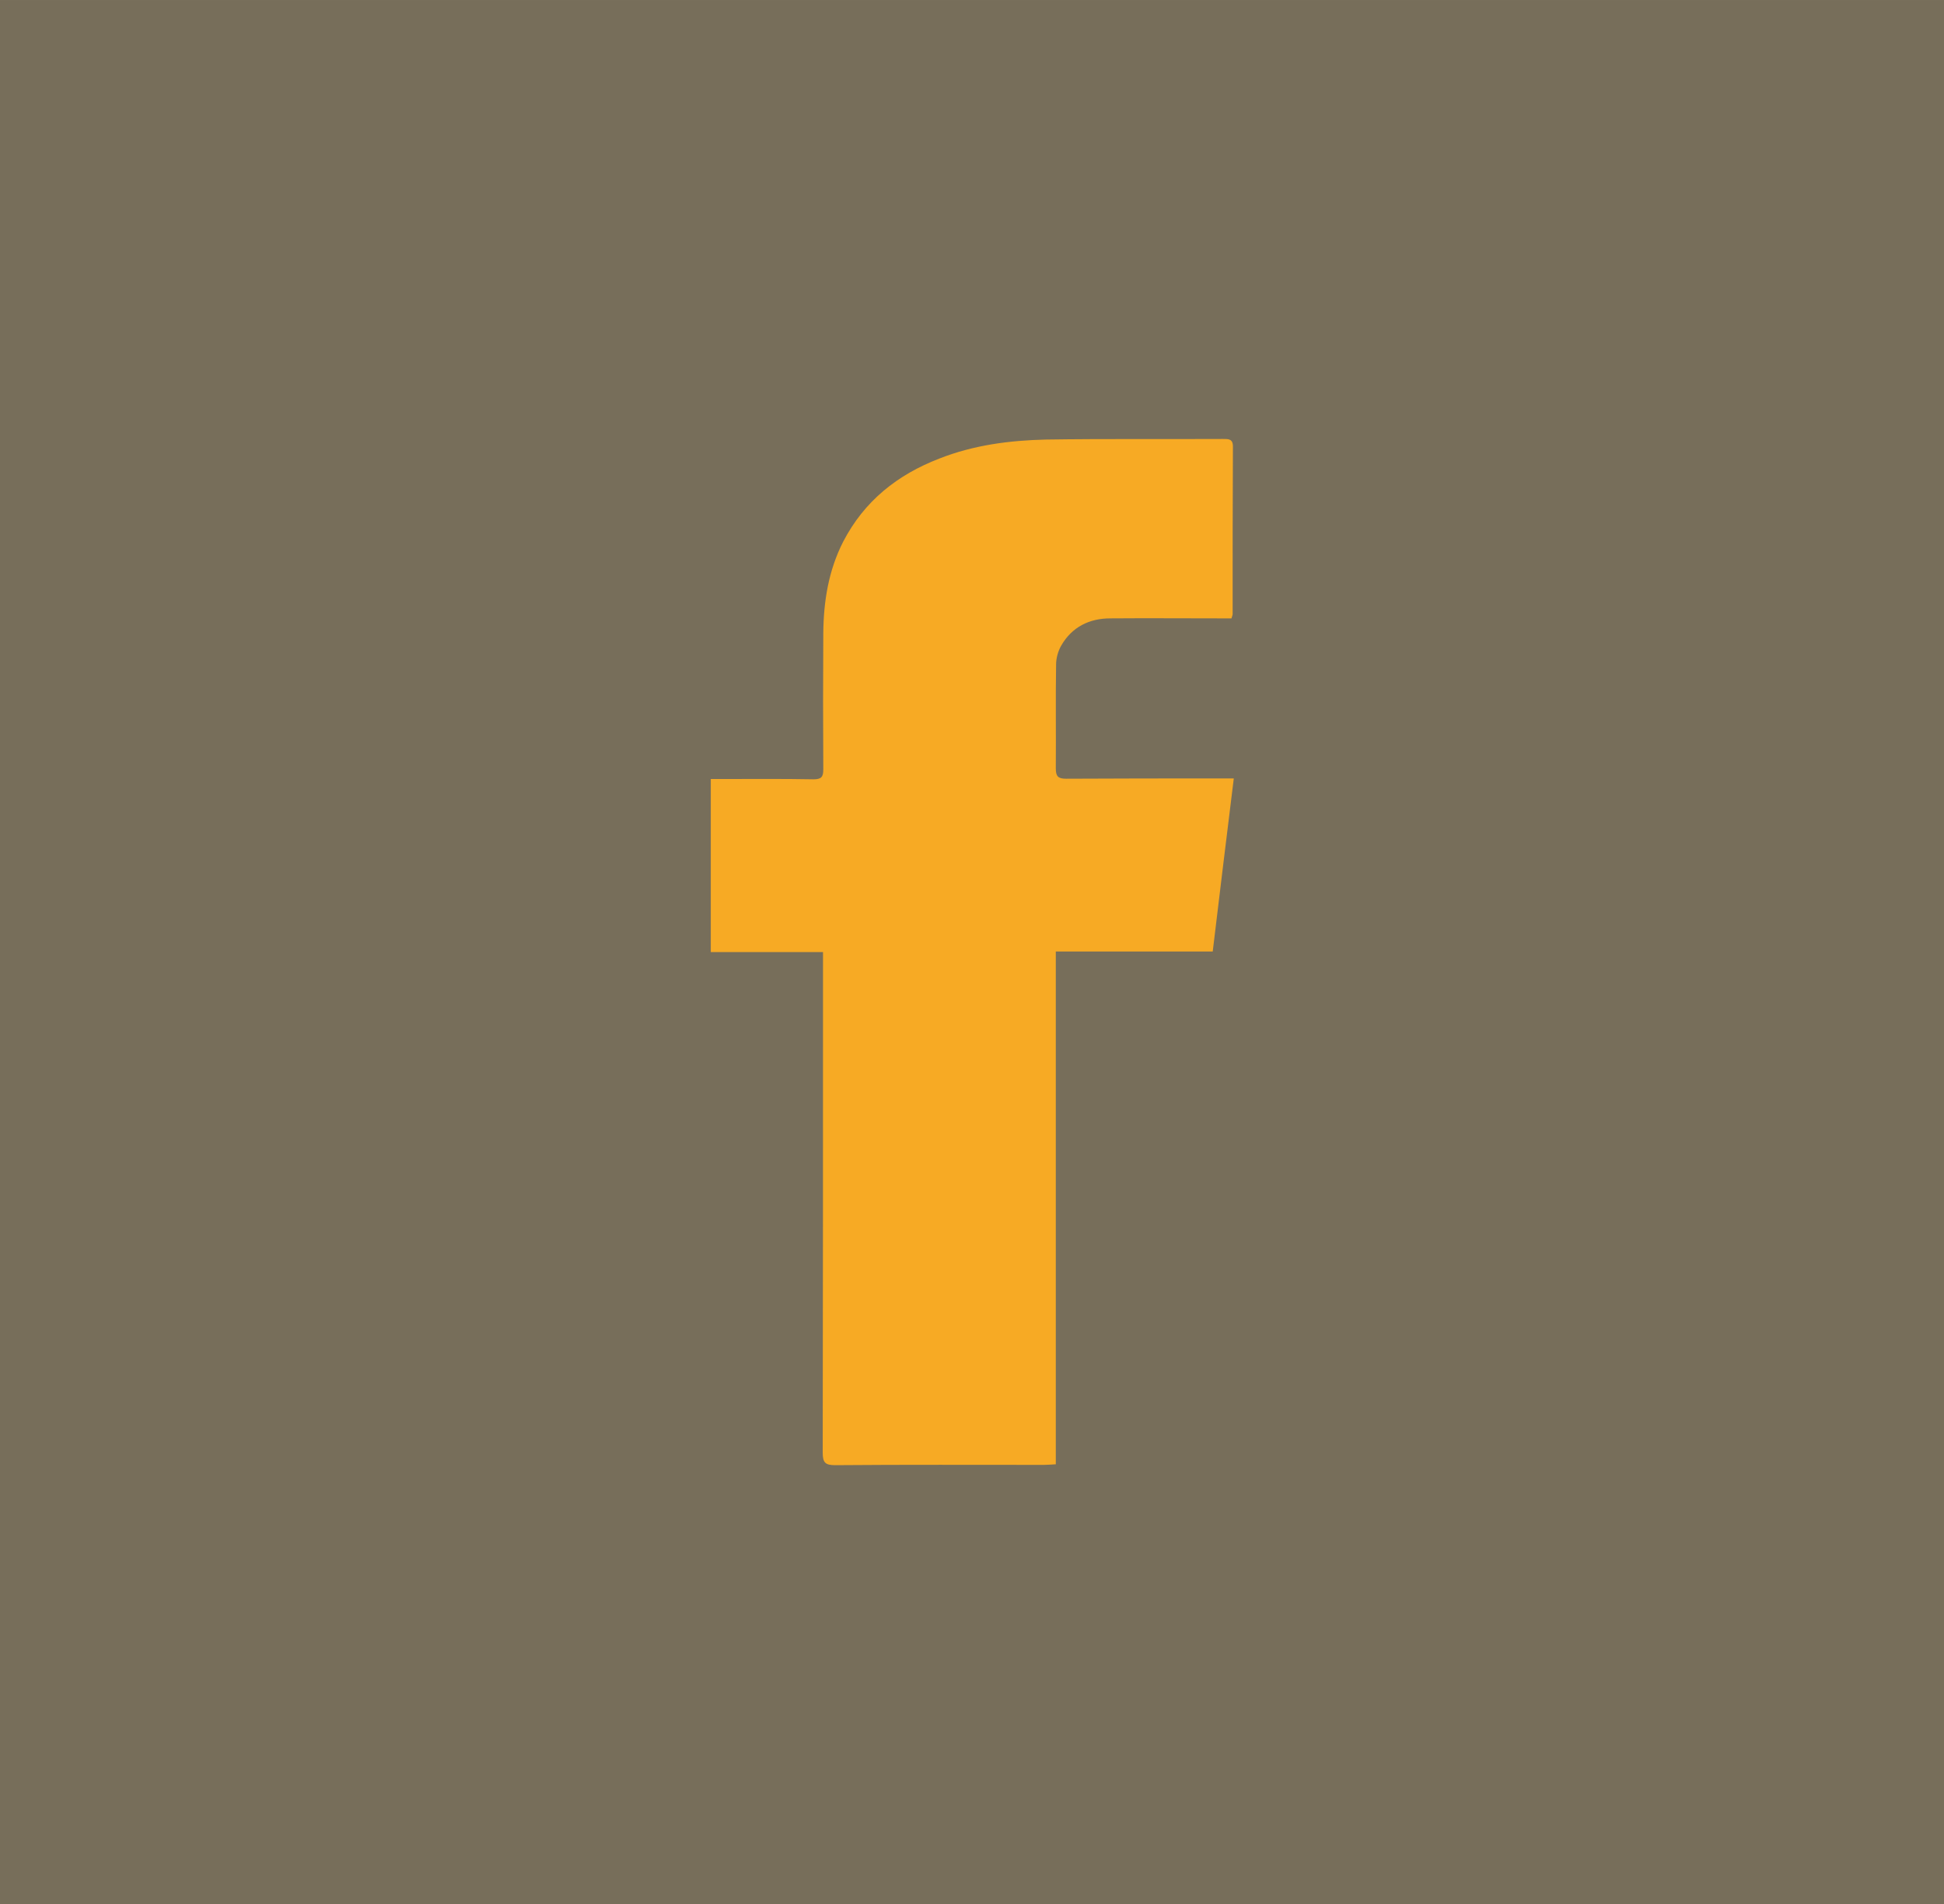
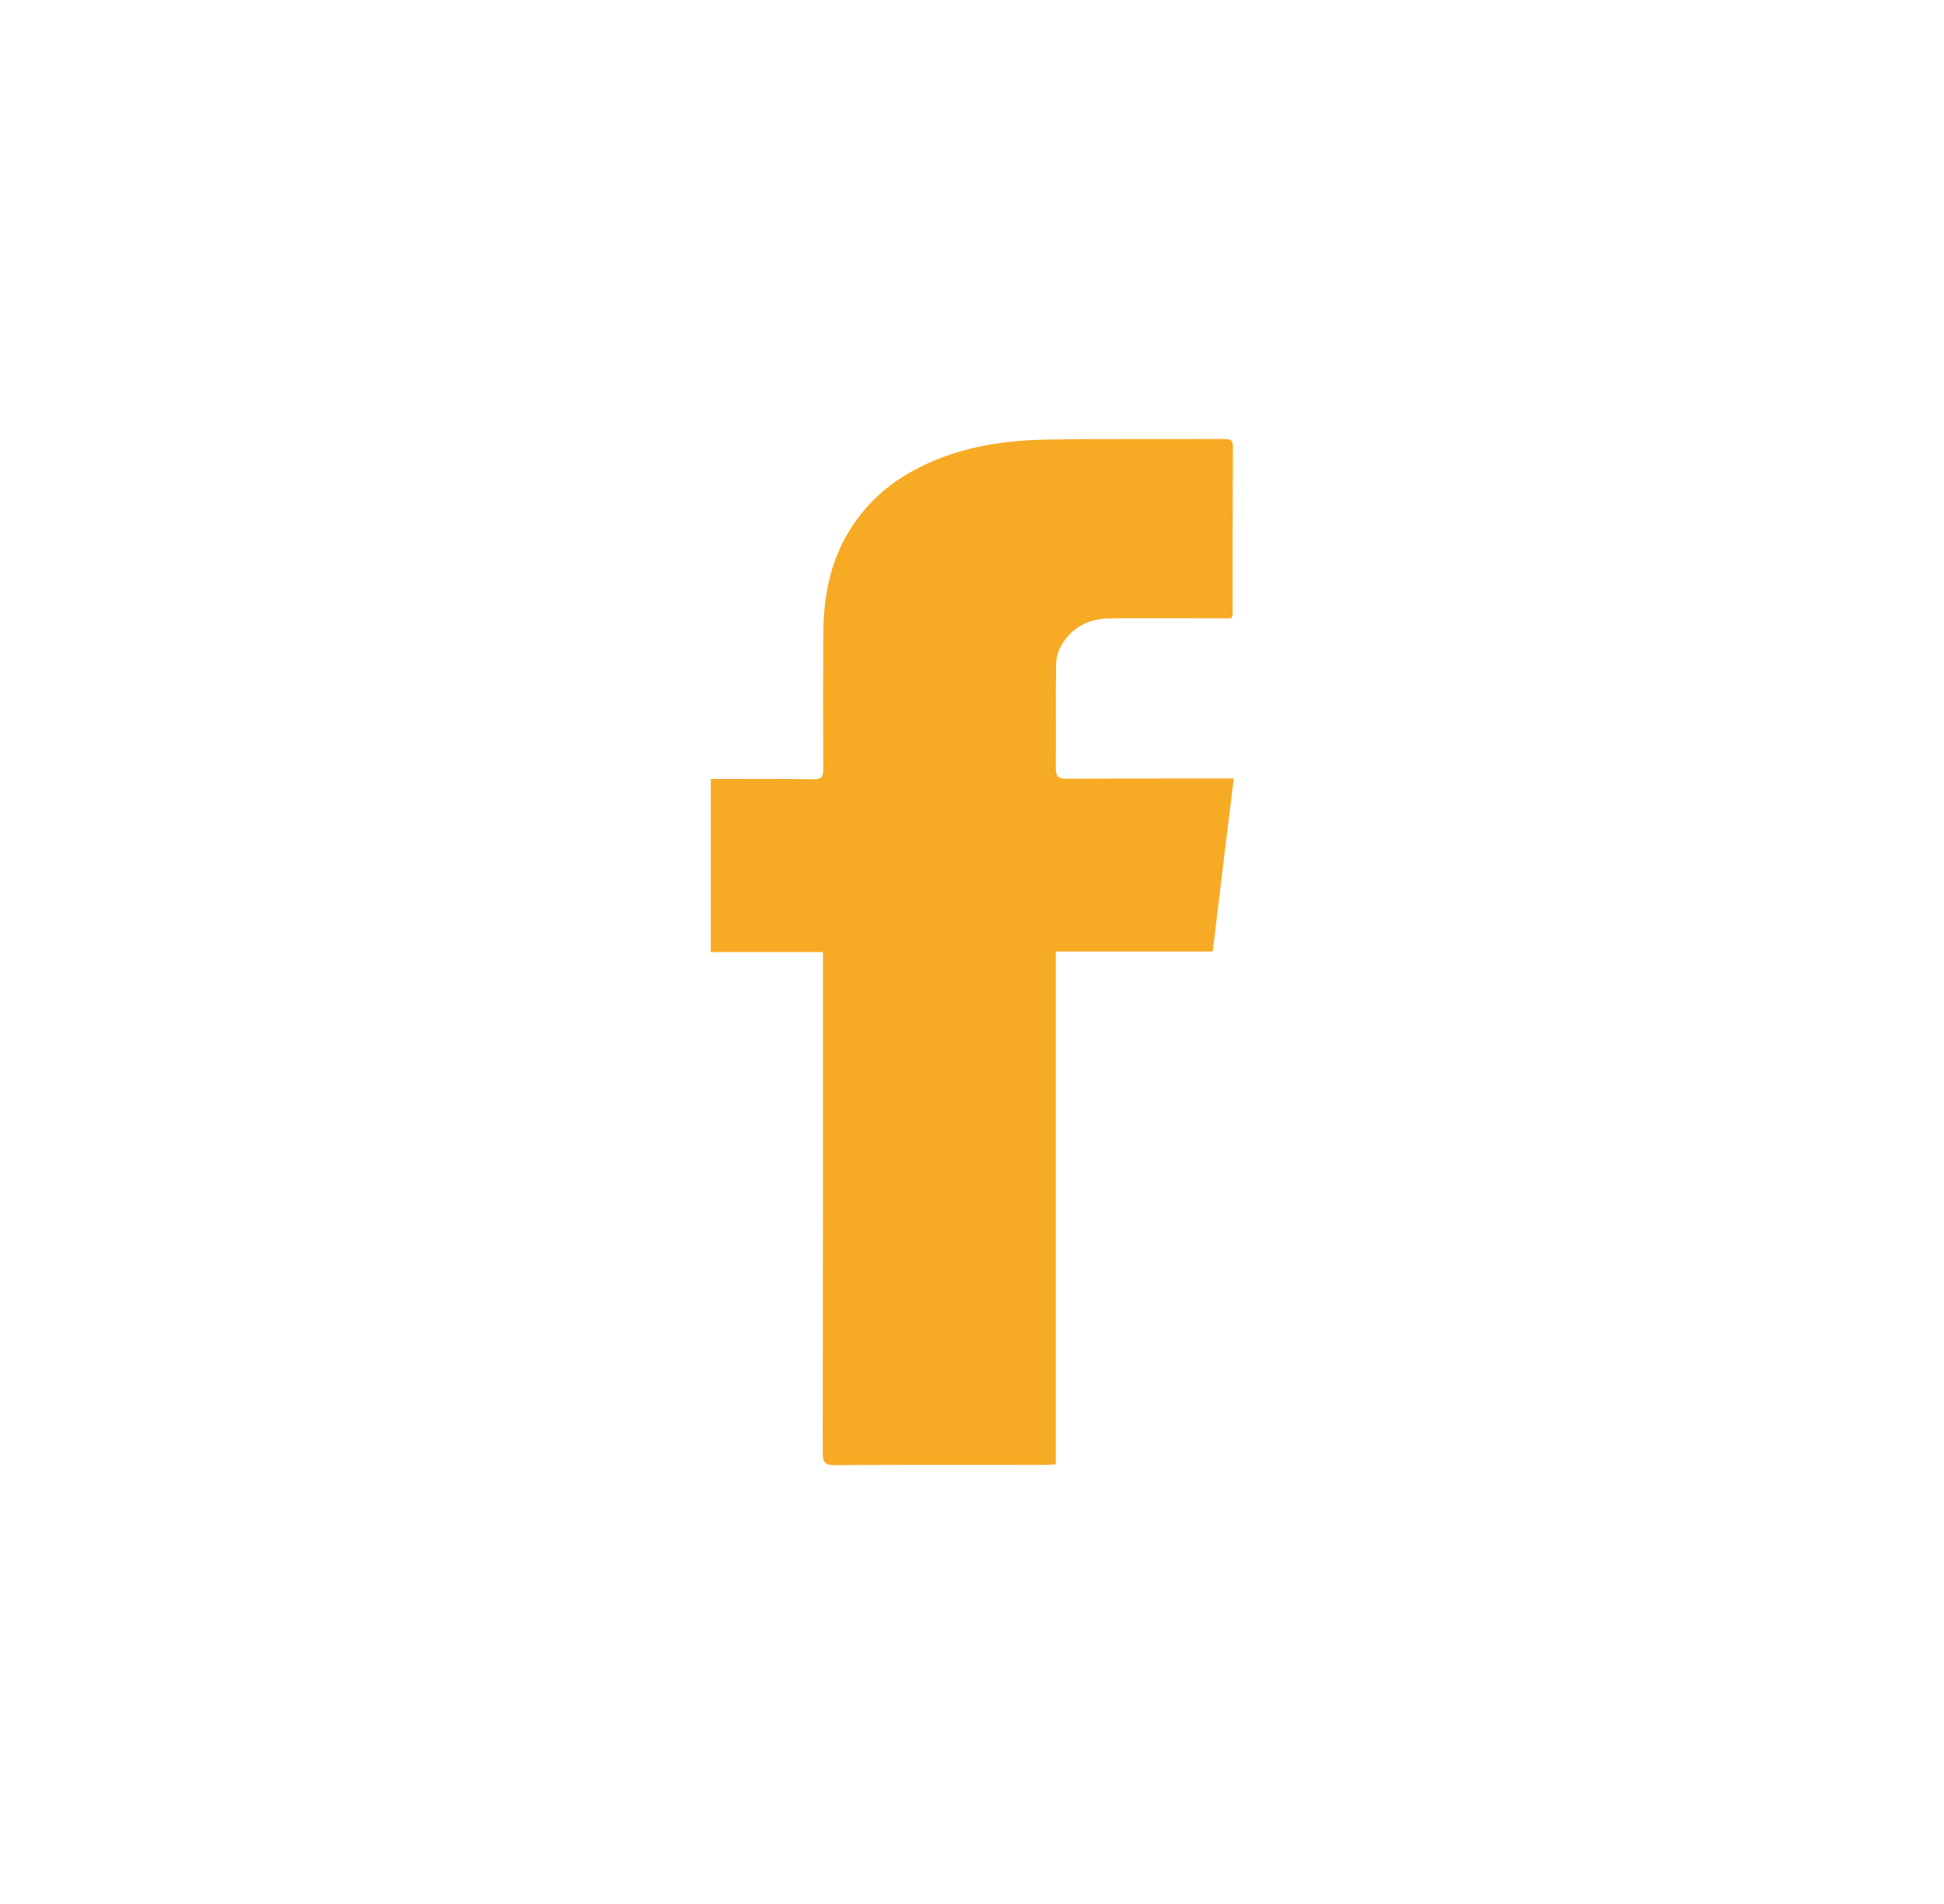
<svg xmlns="http://www.w3.org/2000/svg" width="14.12" height="3.66mm" viewBox="0 0 67.39 66.02" shape-rendering="geometricPrecision" text-rendering="geometricPrecision" image-rendering="optimizeQuality" fill-rule="evenodd" clip-rule="evenodd">
-   <path fill="#776e5a" d="M0 0h67.39v66.02H0z" />
  <path d="M36.59 50.77c-.18.01-.29.02-.4.02-2.42 0-4.82-.01-7.24.01-.34 0-.43-.09-.43-.43.01-5.62.01-11.25.01-16.87v-.49h-3.89v-6h.38c1.06 0 2.12-.01 3.18.01.27 0 .34-.08.34-.34-.01-1.57-.01-3.16 0-4.73.01-1.1.18-2.17.69-3.17.73-1.41 1.88-2.32 3.33-2.88 1.19-.47 2.44-.63 3.69-.66 2.05-.03 4.09-.01 6.14-.02.19 0 .35-.01.35.26-.01 1.94-.01 3.88-.01 5.82 0 .02-.01.04-.04.14h-.39c-1.27 0-2.54-.01-3.81 0-.73 0-1.33.3-1.7.94-.11.19-.18.44-.18.66-.02 1.2 0 2.4-.01 3.6 0 .28.08.36.36.36 1.77-.01 3.53-.01 5.3-.01h.51c-.25 2.02-.49 4-.73 6H36.6v17.78z" fill="#f7aa24" />
</svg>